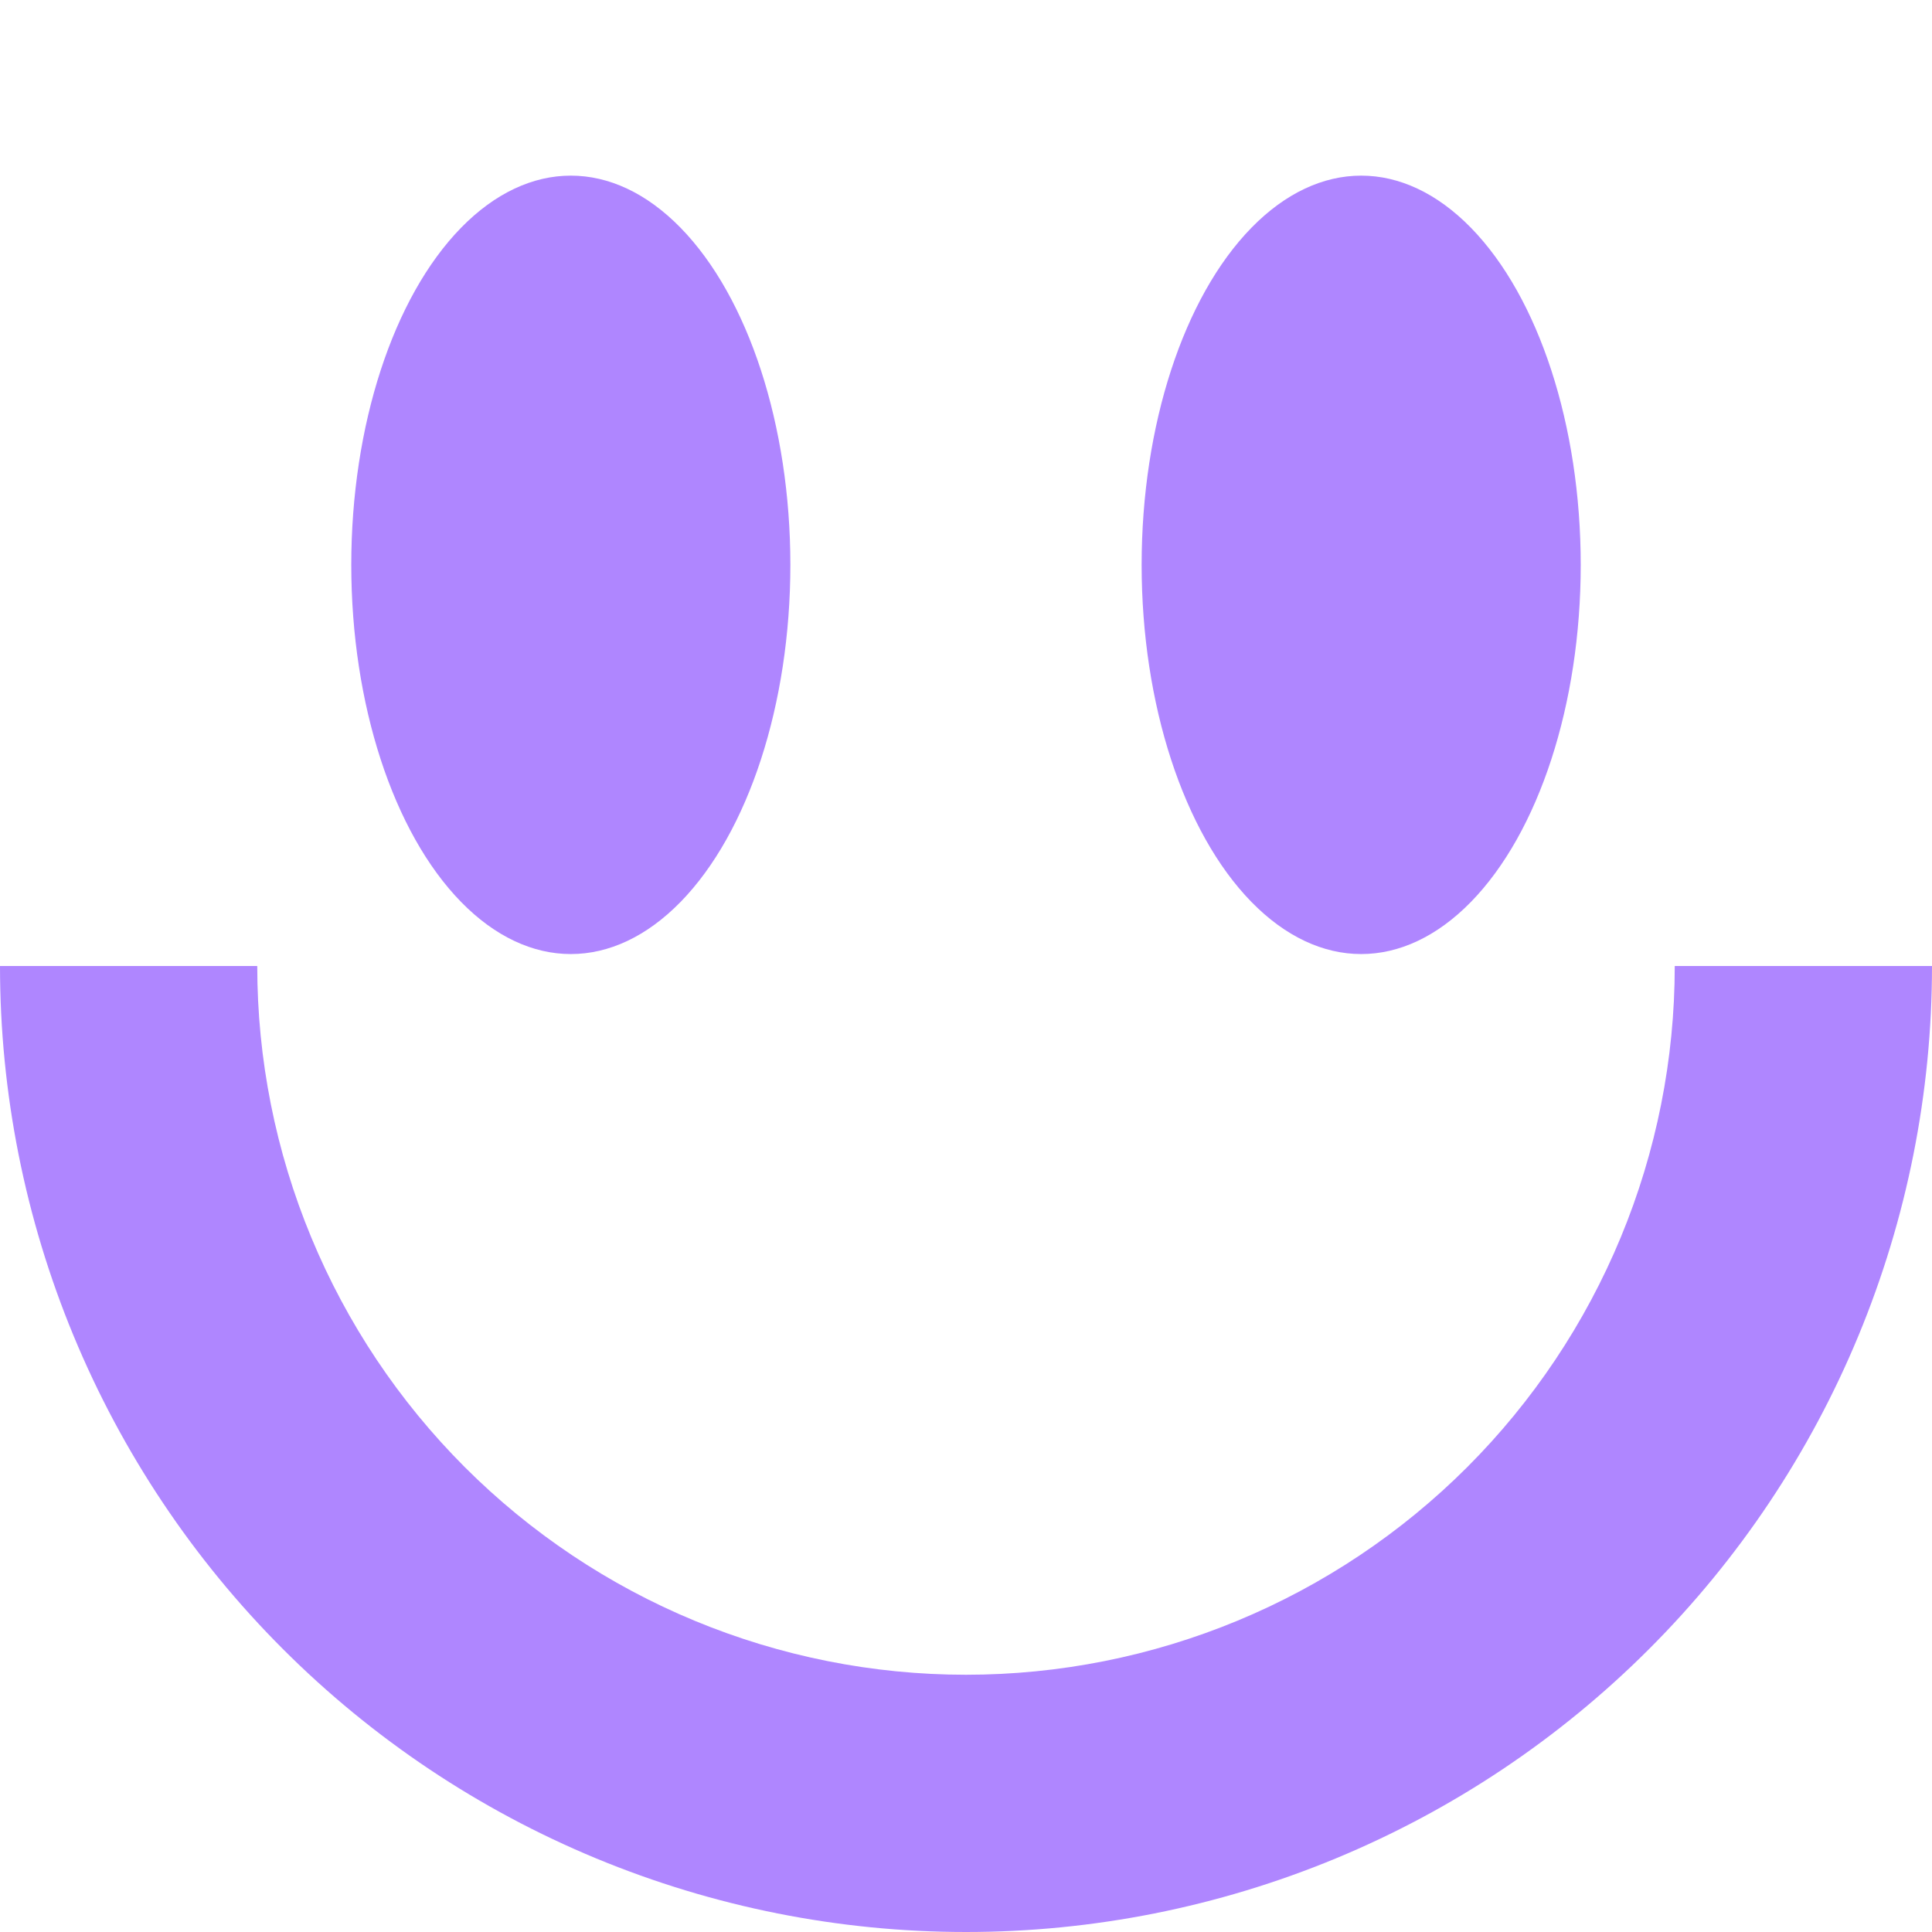
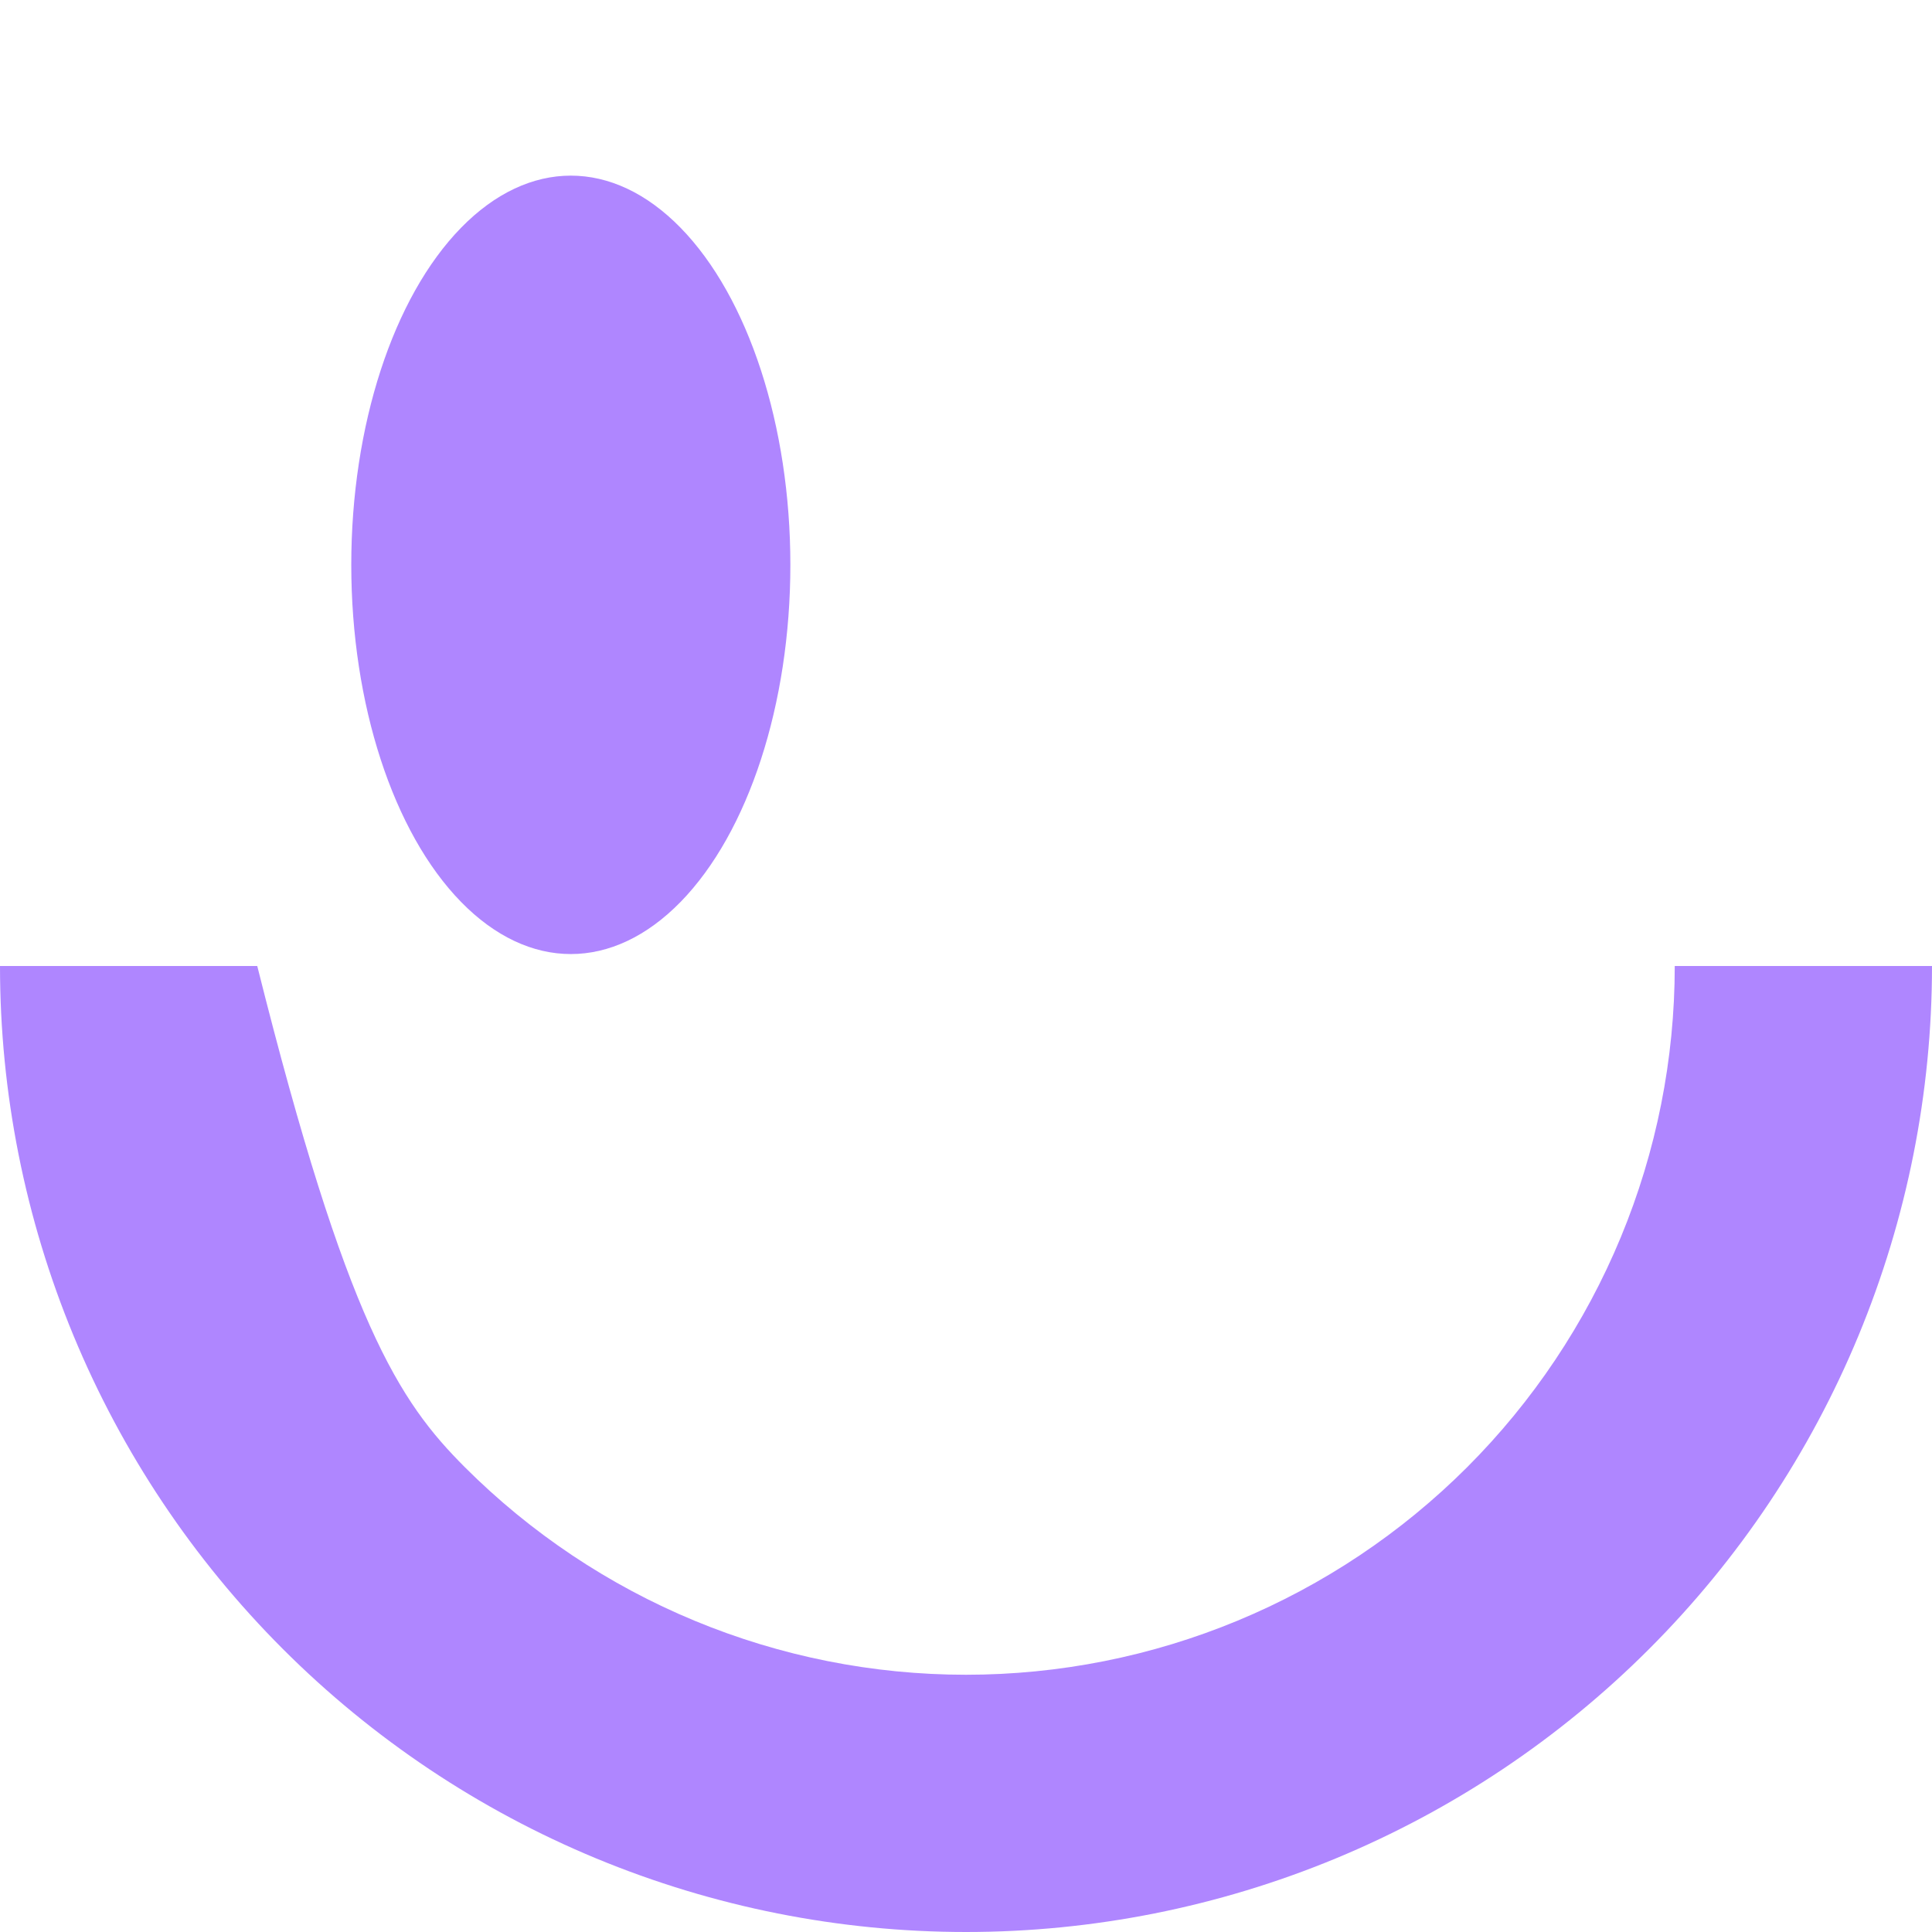
<svg xmlns="http://www.w3.org/2000/svg" width="66" height="66" viewBox="0 0 66 66" fill="none">
-   <path d="M66 33C66 37.334 65.146 41.625 63.488 45.629C61.83 49.632 59.399 53.27 56.334 56.334C53.27 59.399 49.632 61.83 45.629 63.488C41.625 65.146 37.334 66 33 66C28.666 66 24.375 65.146 20.371 63.488C16.368 61.83 12.73 59.399 9.665 56.334C6.601 53.27 4.17 49.632 2.512 45.629C0.854 41.625 -3.78857e-07 37.334 0 33L8.788 33C8.788 36.18 9.414 39.328 10.631 42.266C11.847 45.203 13.631 47.872 15.879 50.121C18.128 52.369 20.797 54.153 23.734 55.369C26.672 56.586 29.82 57.212 33 57.212C36.18 57.212 39.328 56.586 42.266 55.369C45.203 54.153 47.872 52.369 50.121 50.121C52.369 47.872 54.153 45.203 55.369 42.266C56.586 39.328 57.212 36.18 57.212 33L66 33Z" fill="#AF86FF" />
+   <path d="M66 33C66 37.334 65.146 41.625 63.488 45.629C61.83 49.632 59.399 53.27 56.334 56.334C53.27 59.399 49.632 61.83 45.629 63.488C41.625 65.146 37.334 66 33 66C28.666 66 24.375 65.146 20.371 63.488C16.368 61.83 12.73 59.399 9.665 56.334C6.601 53.27 4.17 49.632 2.512 45.629C0.854 41.625 -3.78857e-07 37.334 0 33L8.788 33C11.847 45.203 13.631 47.872 15.879 50.121C18.128 52.369 20.797 54.153 23.734 55.369C26.672 56.586 29.82 57.212 33 57.212C36.18 57.212 39.328 56.586 42.266 55.369C45.203 54.153 47.872 52.369 50.121 50.121C52.369 47.872 54.153 45.203 55.369 42.266C56.586 39.328 57.212 36.18 57.212 33L66 33Z" fill="#AF86FF" />
  <ellipse cx="19.5" cy="19.296" rx="7.5" ry="13.296" fill="#AF86FF" />
-   <ellipse cx="46.5" cy="19.296" rx="7.5" ry="13.296" fill="#AF86FF" />
</svg>